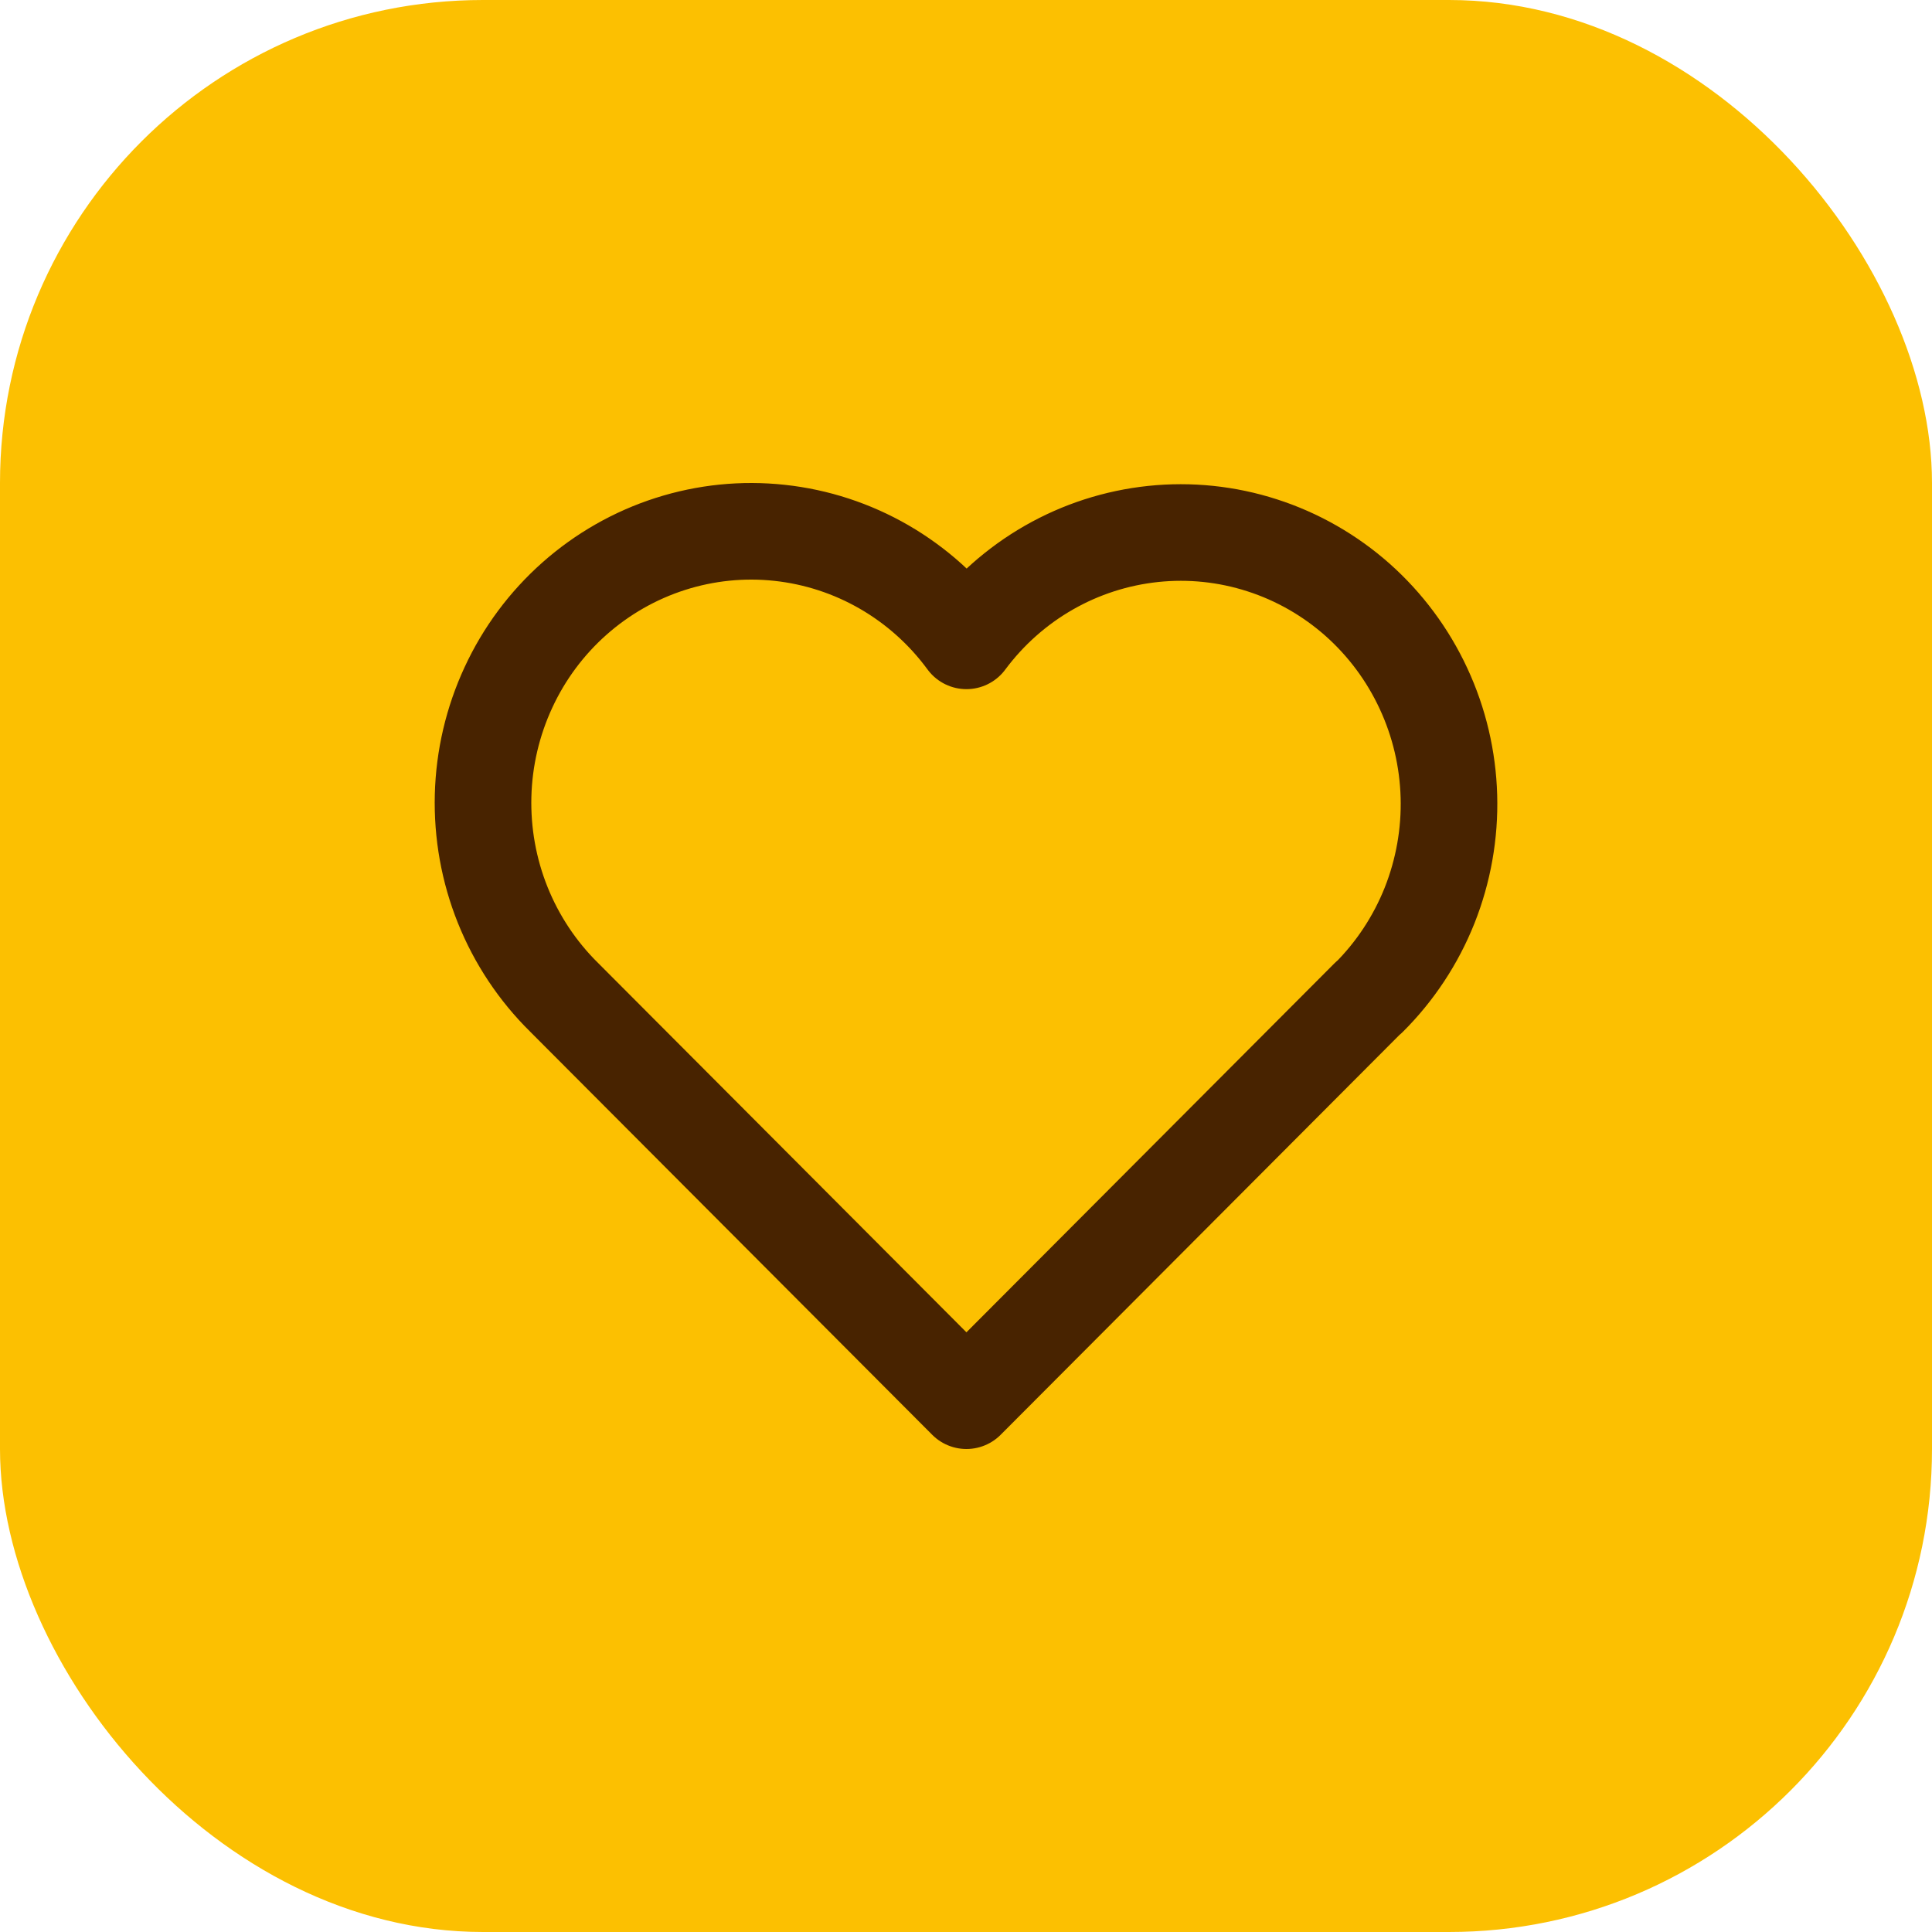
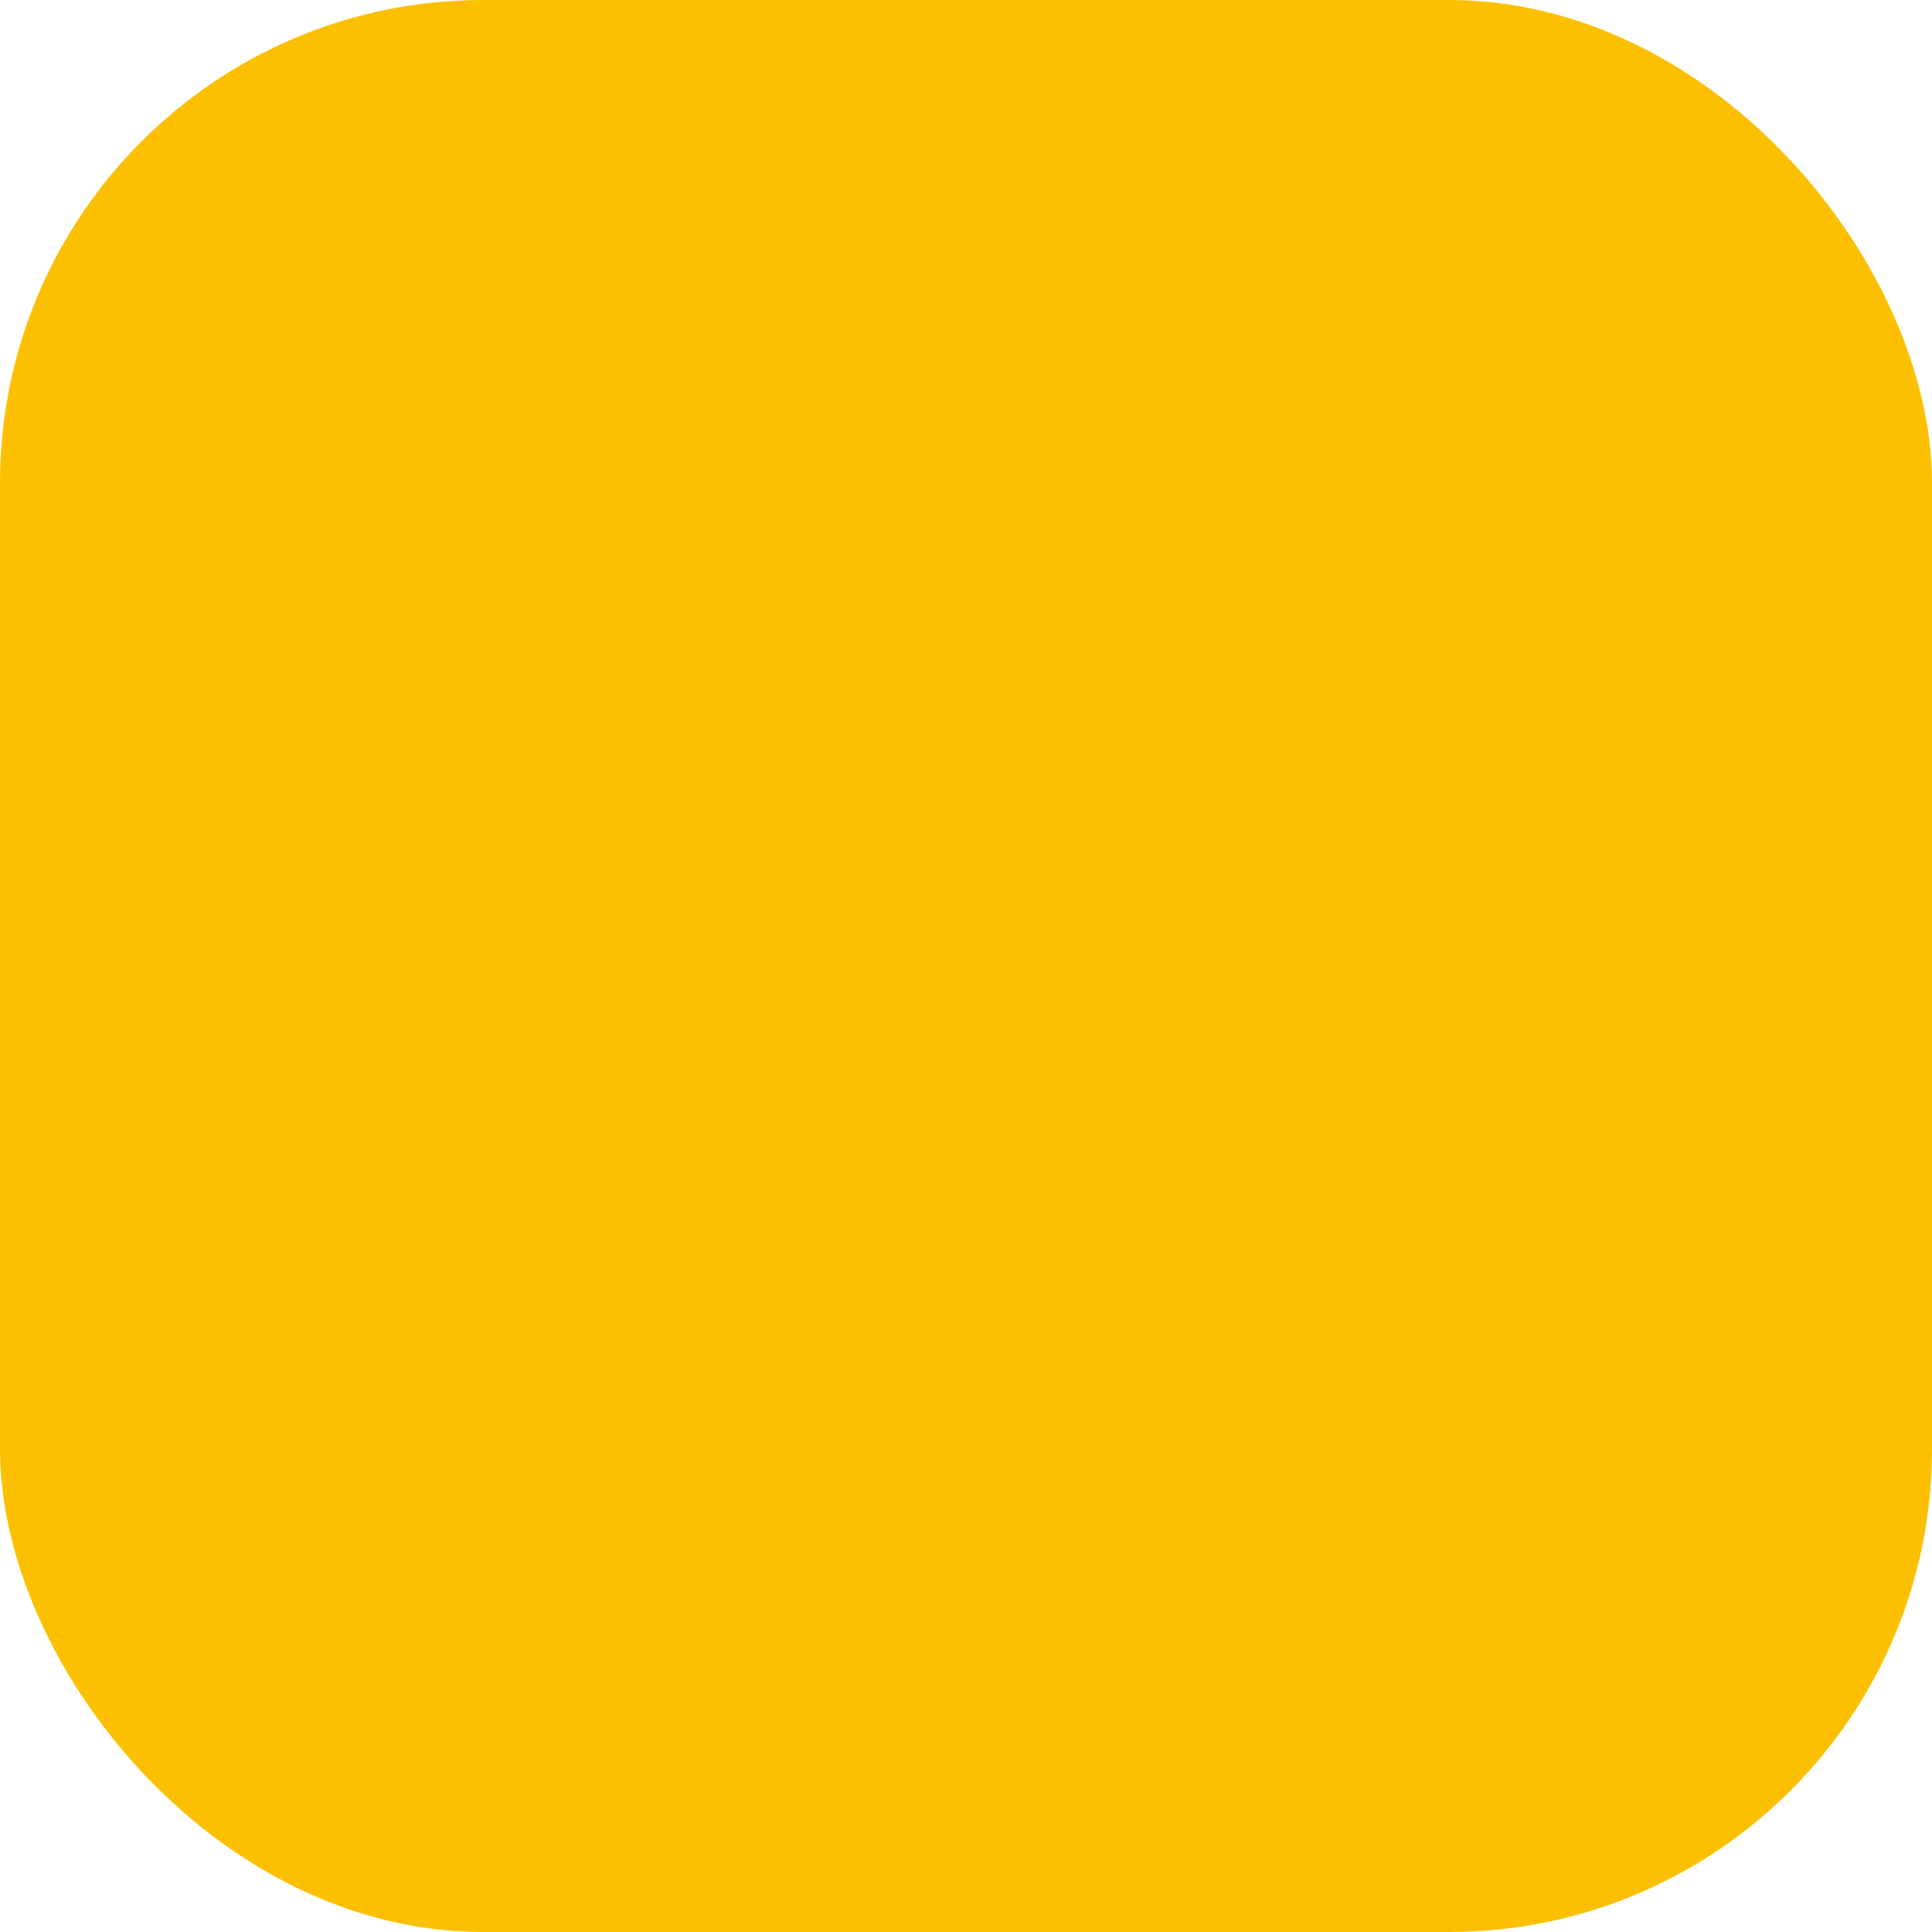
<svg xmlns="http://www.w3.org/2000/svg" width="40" height="40" viewBox="0 0 40 40" fill="none">
  <rect width="40" height="40" rx="10" fill="#FCC001" />
-   <path d="M28.338 20.649L20.009 29L11.68 20.649C11.131 20.108 10.698 19.458 10.409 18.739C10.12 18.02 9.982 17.249 10.002 16.473C10.022 15.697 10.201 14.934 10.527 14.232C10.852 13.529 11.318 12.903 11.895 12.392C12.472 11.881 13.147 11.496 13.878 11.262C14.609 11.028 15.379 10.949 16.142 11.032C16.904 11.114 17.641 11.355 18.307 11.74C18.972 12.125 19.552 12.645 20.009 13.268C20.468 12.65 21.049 12.134 21.714 11.753C22.379 11.372 23.115 11.135 23.875 11.055C24.635 10.975 25.403 11.055 26.131 11.29C26.86 11.524 27.532 11.909 28.107 12.418C28.681 12.928 29.146 13.553 29.471 14.253C29.797 14.953 29.976 15.713 29.998 16.486C30.02 17.259 29.883 18.029 29.598 18.747C29.312 19.464 28.883 20.114 28.338 20.656" stroke="#482300" stroke-width="2" stroke-linecap="round" stroke-linejoin="round" />
</svg>